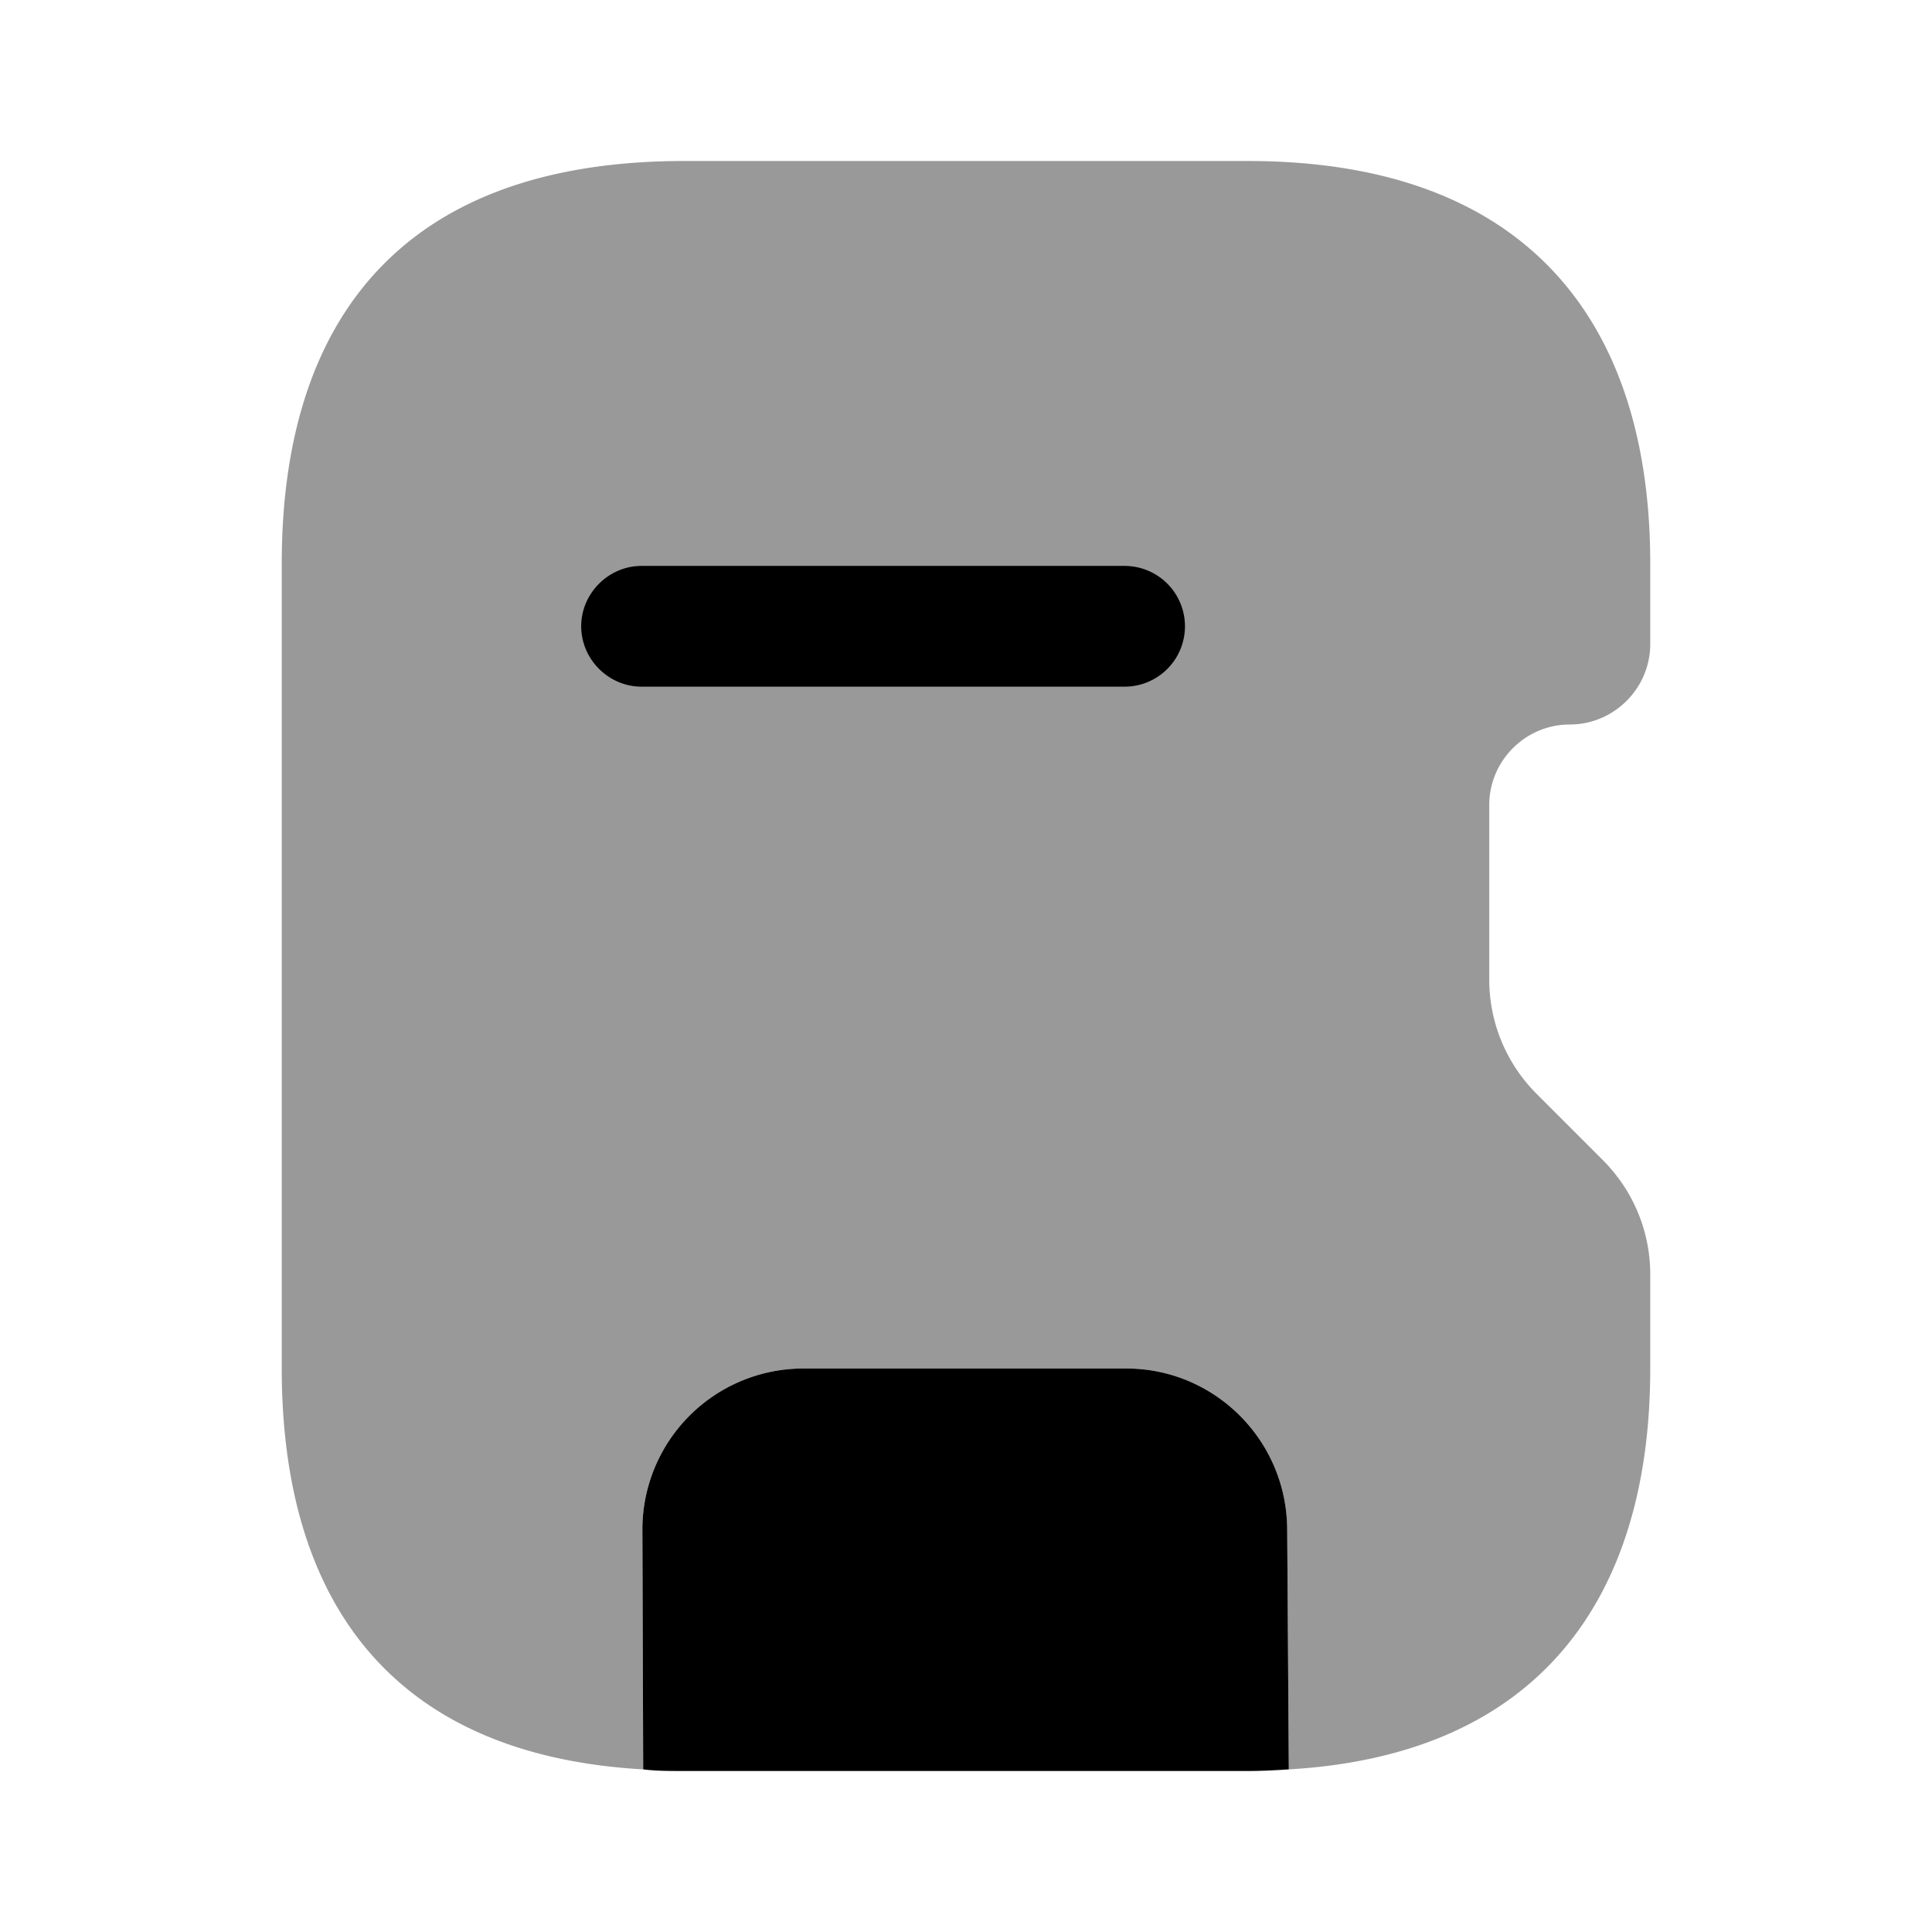
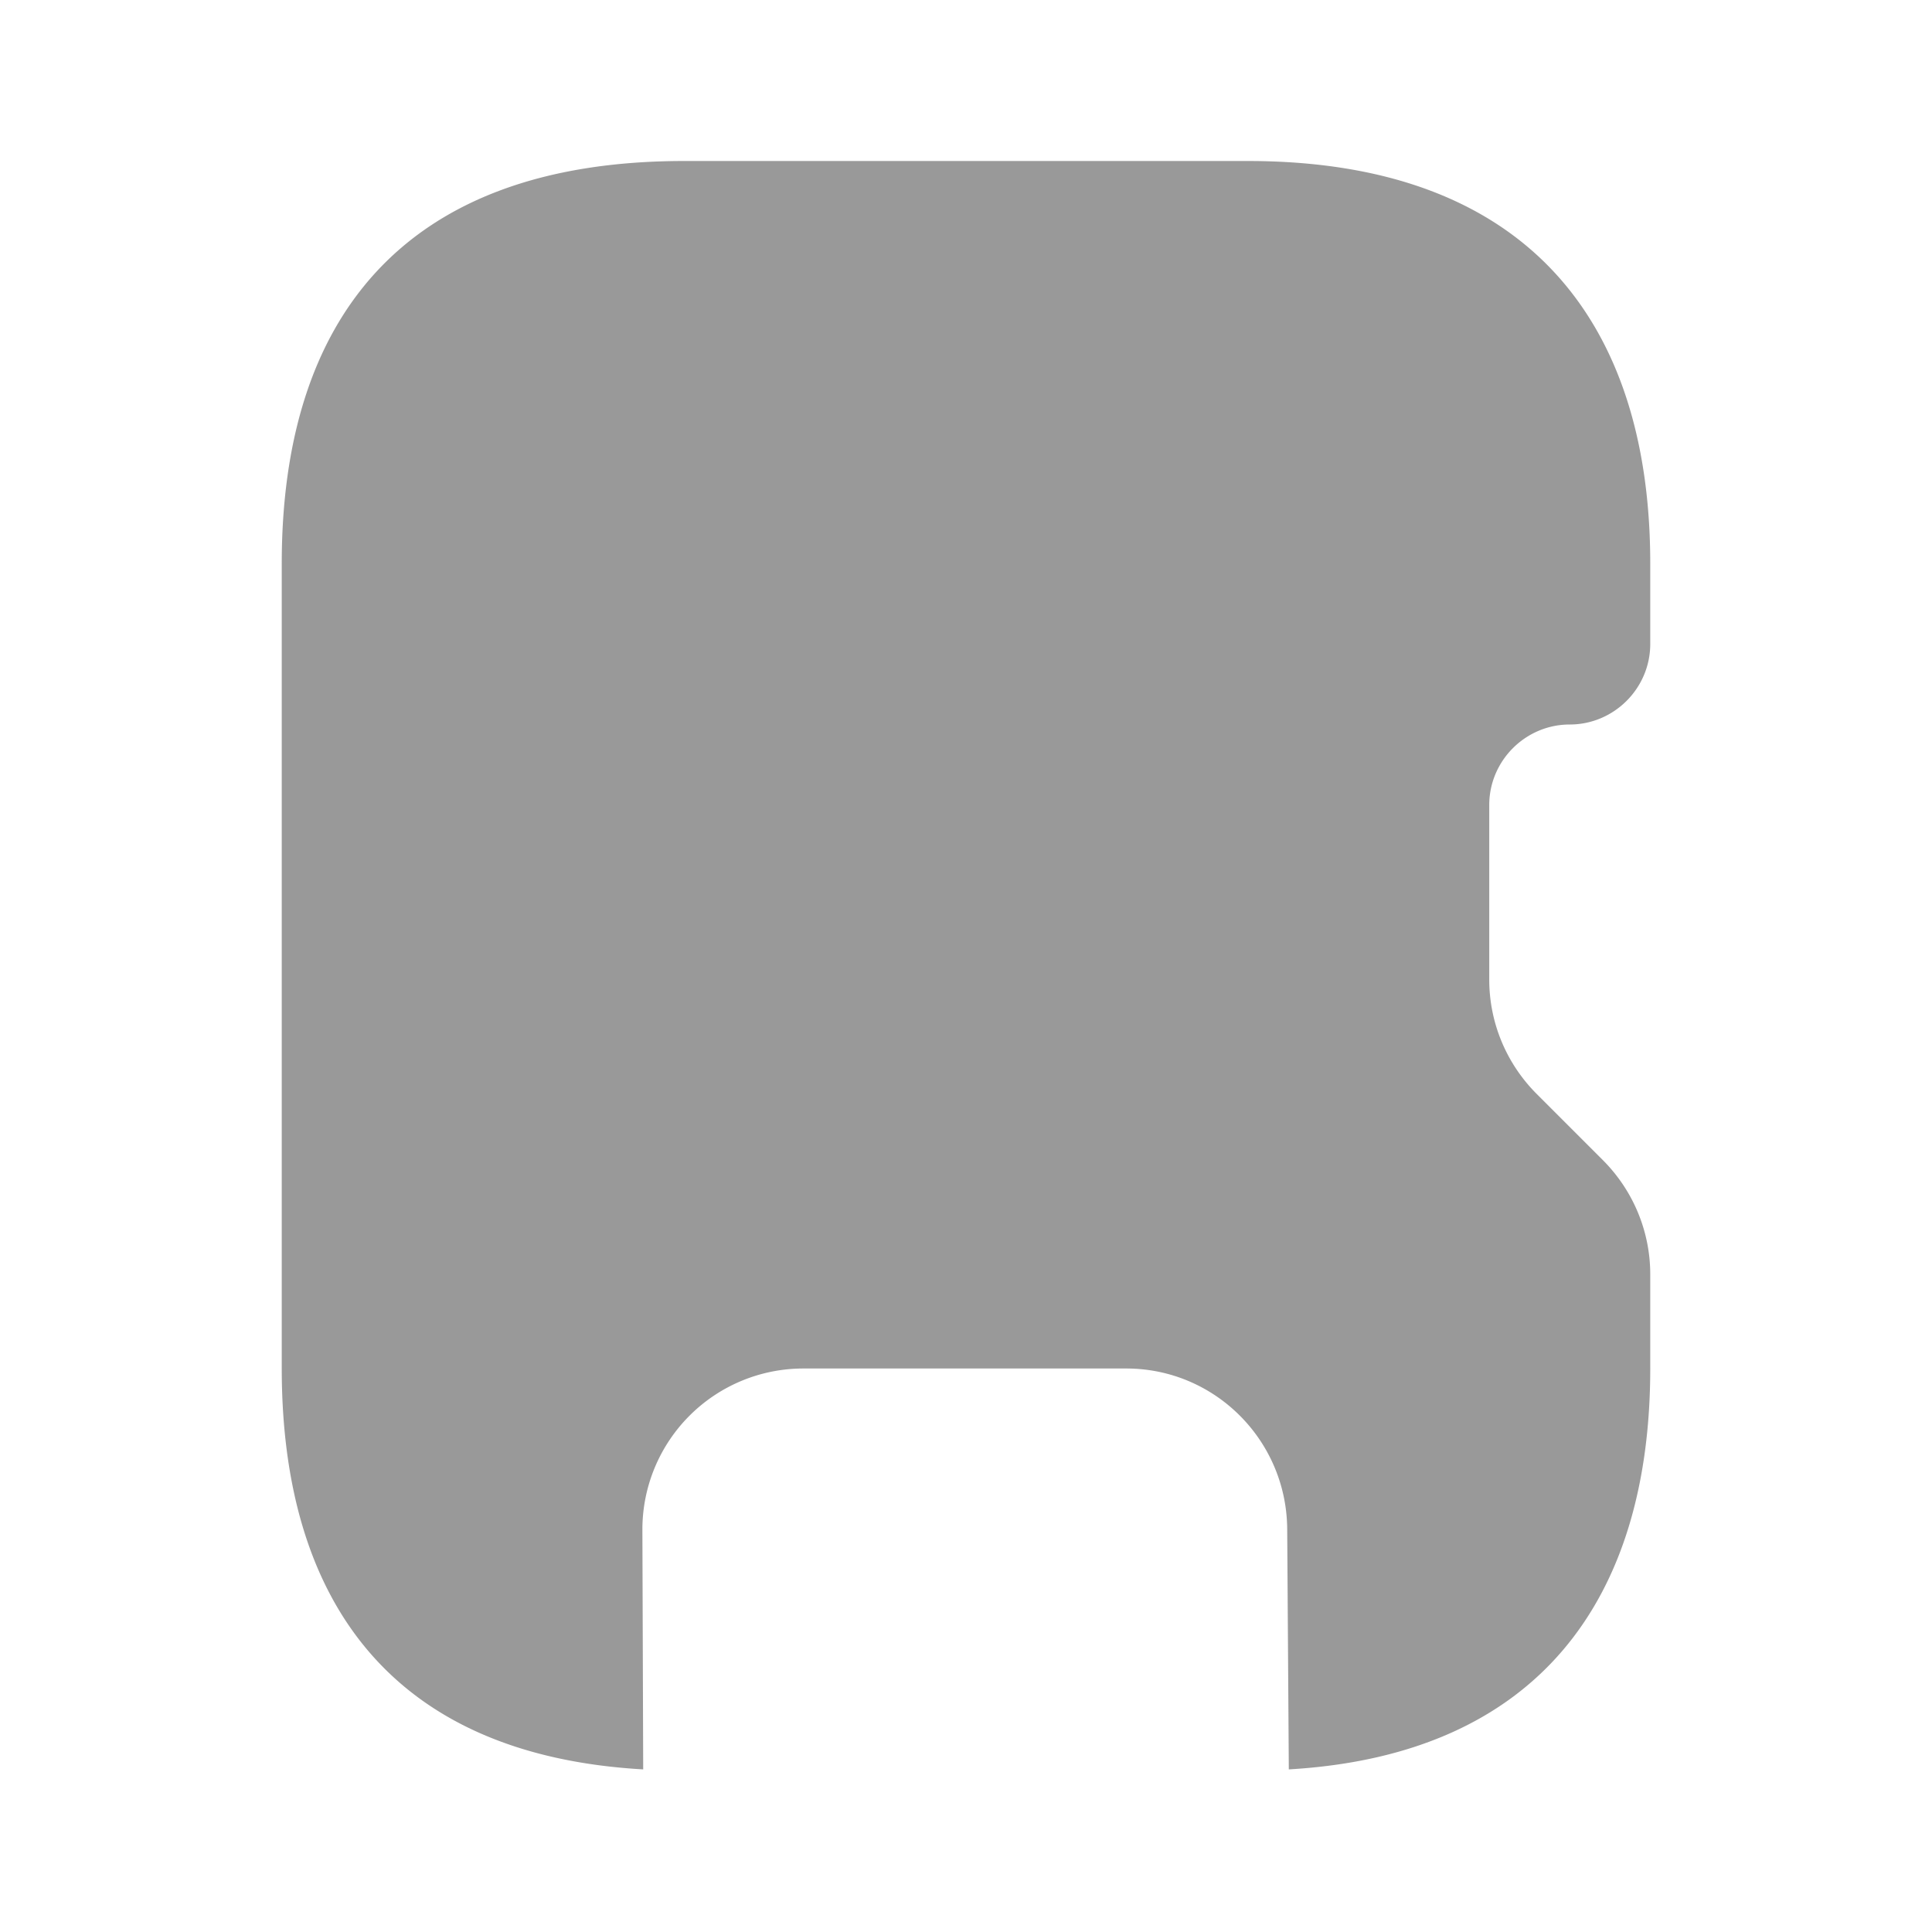
<svg xmlns="http://www.w3.org/2000/svg" viewBox="0 0 24 24" fill="currentColor" aria-hidden="true">
  <path d="M18.5 10v2.17c0 .53.21 1.04.59 1.42l.82.82c.38.38.59.89.59 1.42V17c0 2.85-1.38 4.8-4.49 4.98l-.02-2.99c-.01-1.1-.9-1.99-2-1.99H9.98a2 2 0 00-2 2l.01 2.98C4.83 21.8 3.5 19.85 3.5 17V7c0-3 1.47-5 5-5h7c3.47 0 5 2 5 5v1c0 .55-.45 1-1 1s-1 .45-1 1z" opacity=".4" />
-   <path d="M16.01 21.98c-.16.01-.33.02-.51.02h-7c-.18 0-.35 0-.51-.02L7.98 19a2 2 0 012-2h4.01c1.1 0 1.99.89 2 1.99l.02 2.99zM13.97 8.53h-6c-.41 0-.75-.34-.75-.75s.34-.75.75-.75h6a.749.749 0 110 1.5z" />
</svg>